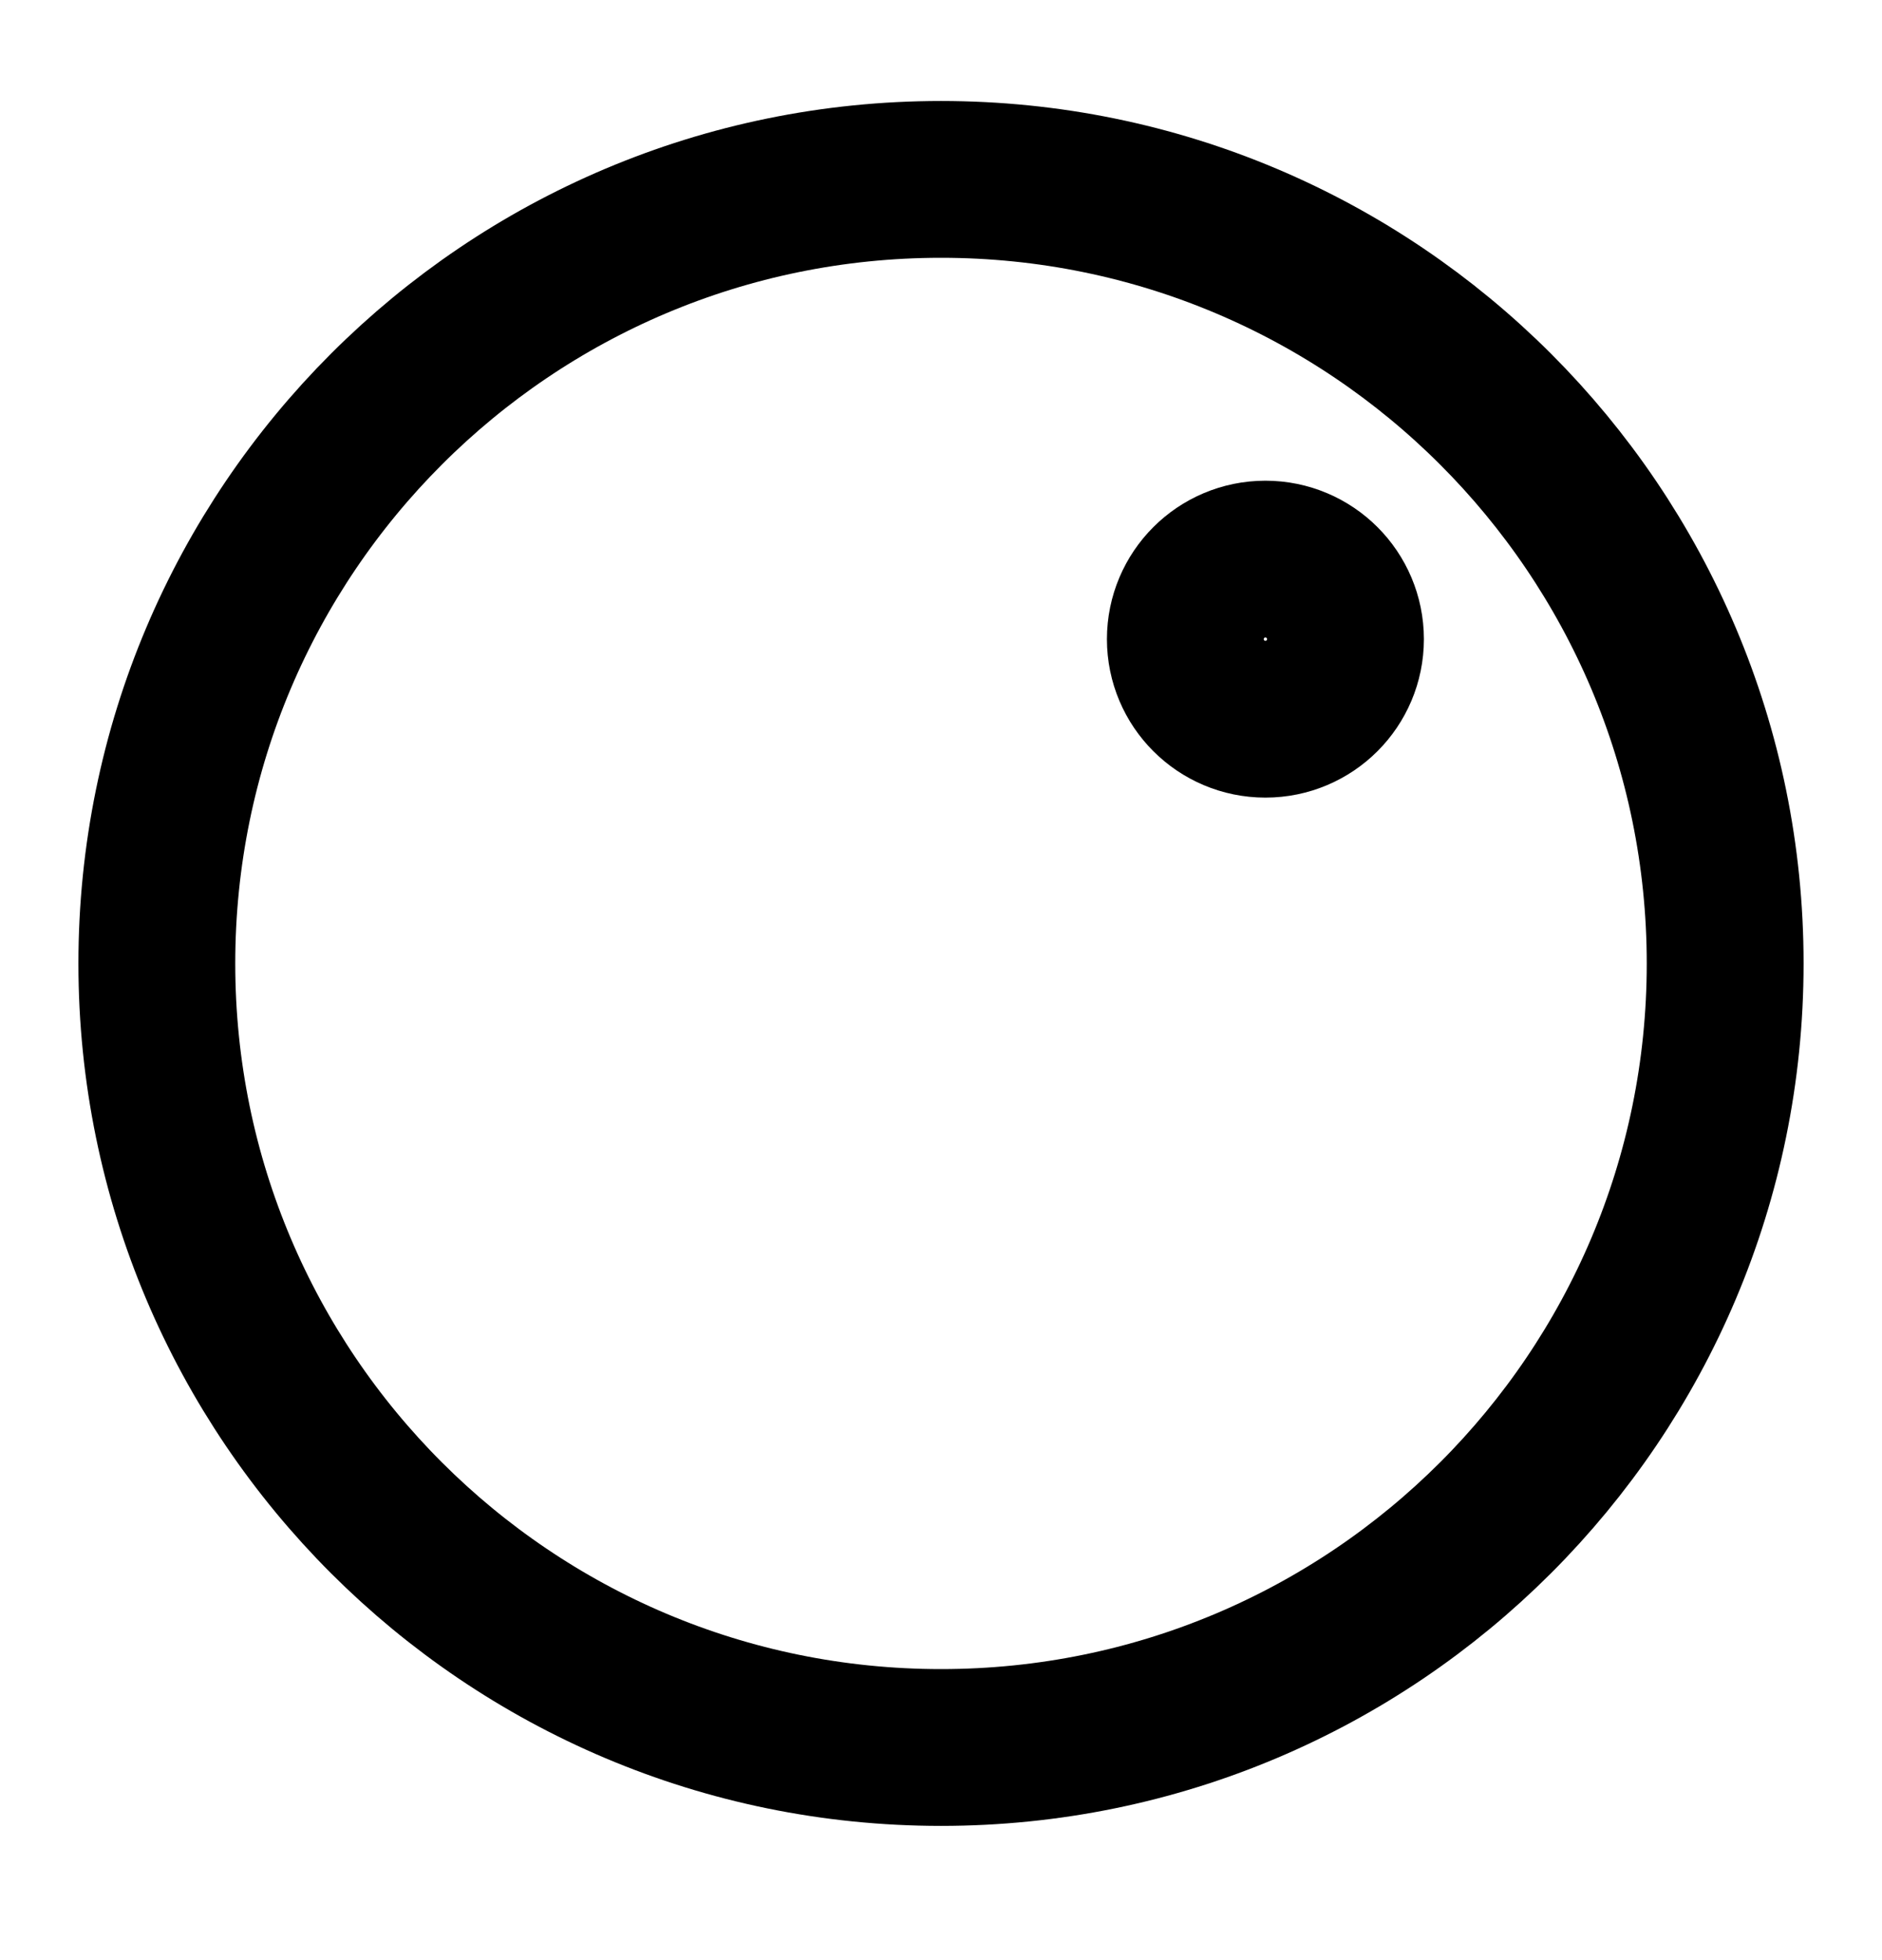
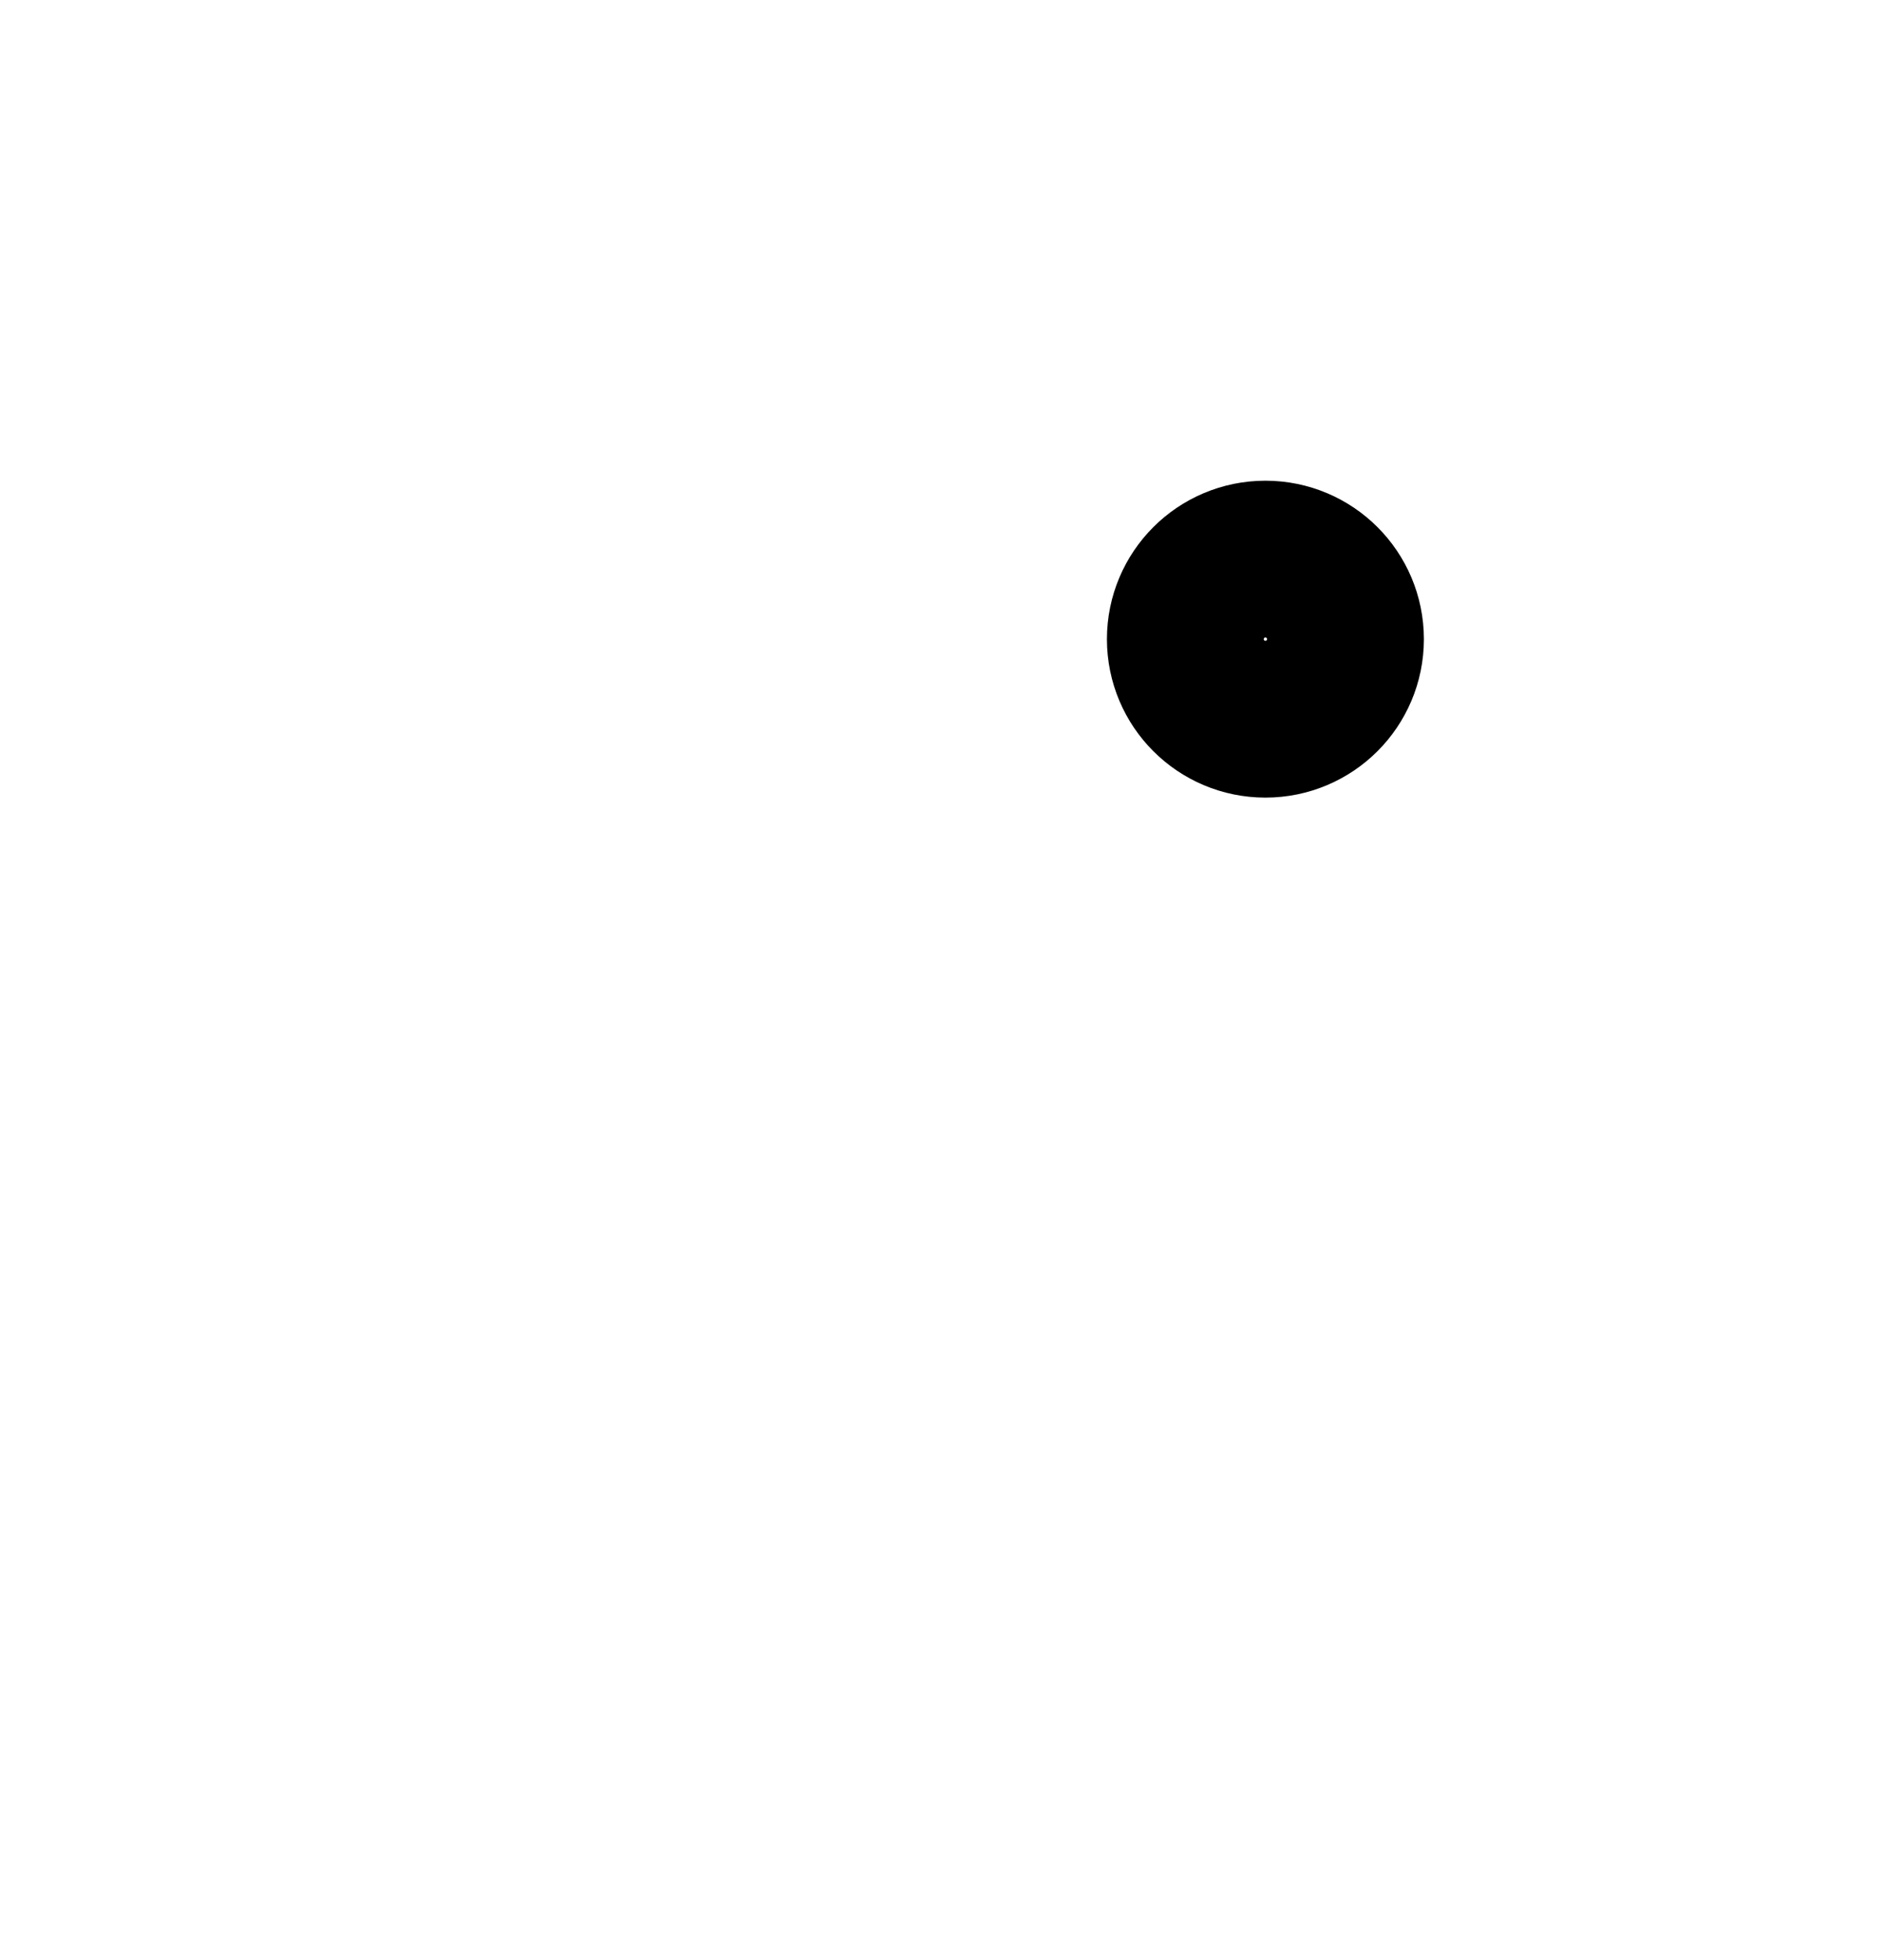
<svg xmlns="http://www.w3.org/2000/svg" width="24" height="25" viewBox="0 0 24 25" fill="none">
-   <path d="M12 22.288C17.523 22.288 22 17.811 22 12.289C22 6.766 17.523 2.288 12 2.288C6.477 2.288 2 6.766 2 12.289C2 17.811 6.477 22.288 12 22.288Z" stroke="black" stroke-width="2" stroke-linecap="round" stroke-linejoin="round" />
  <path d="M16.137 9.173C16.701 9.173 17.158 8.716 17.158 8.152C17.158 7.588 16.701 7.131 16.137 7.131C15.573 7.131 15.116 7.588 15.116 8.152C15.116 8.716 15.573 9.173 16.137 9.173Z" stroke="black" stroke-width="2" stroke-linecap="round" stroke-linejoin="round" />
</svg>